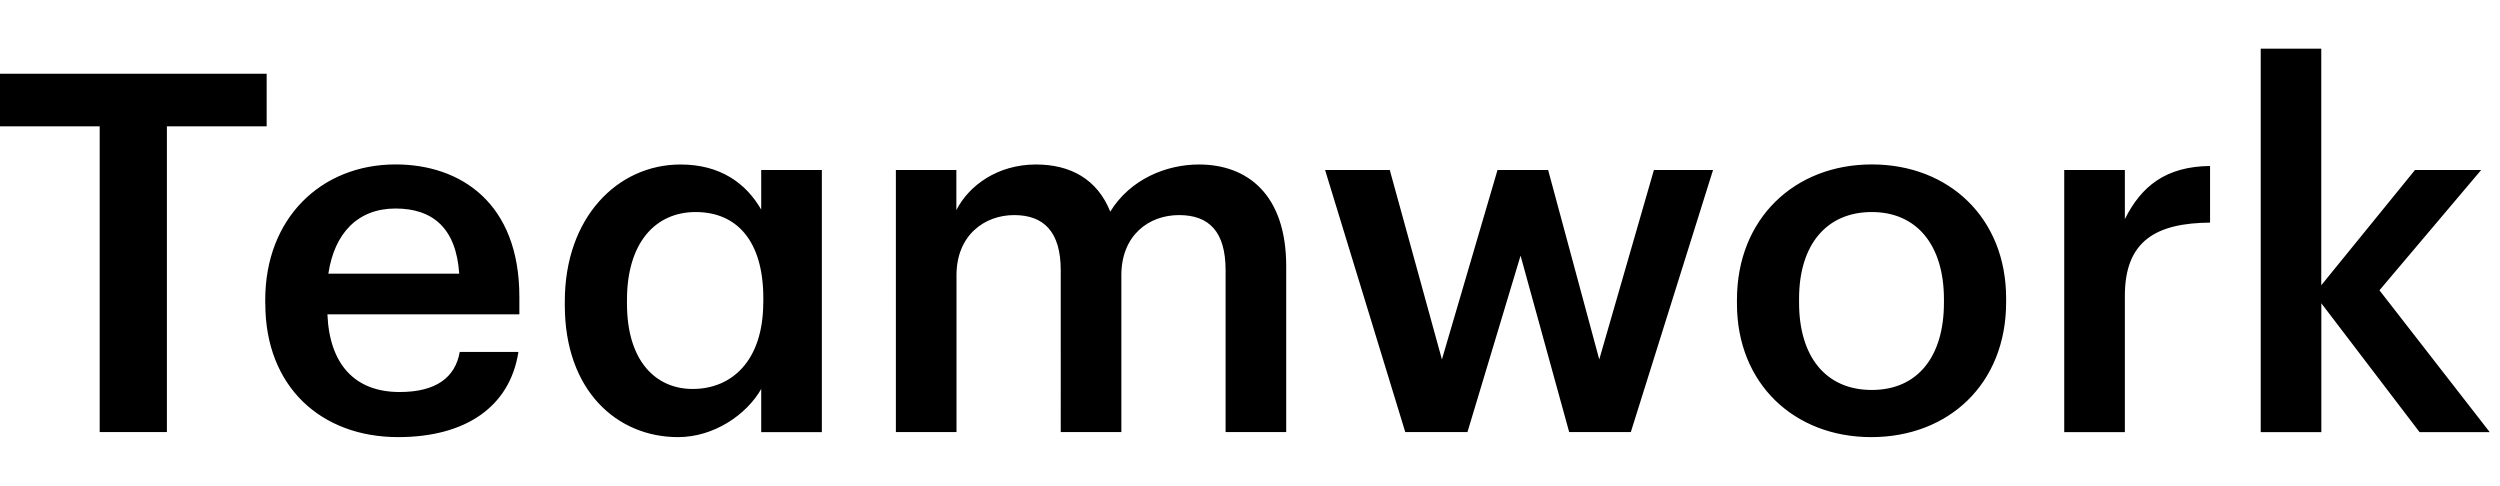
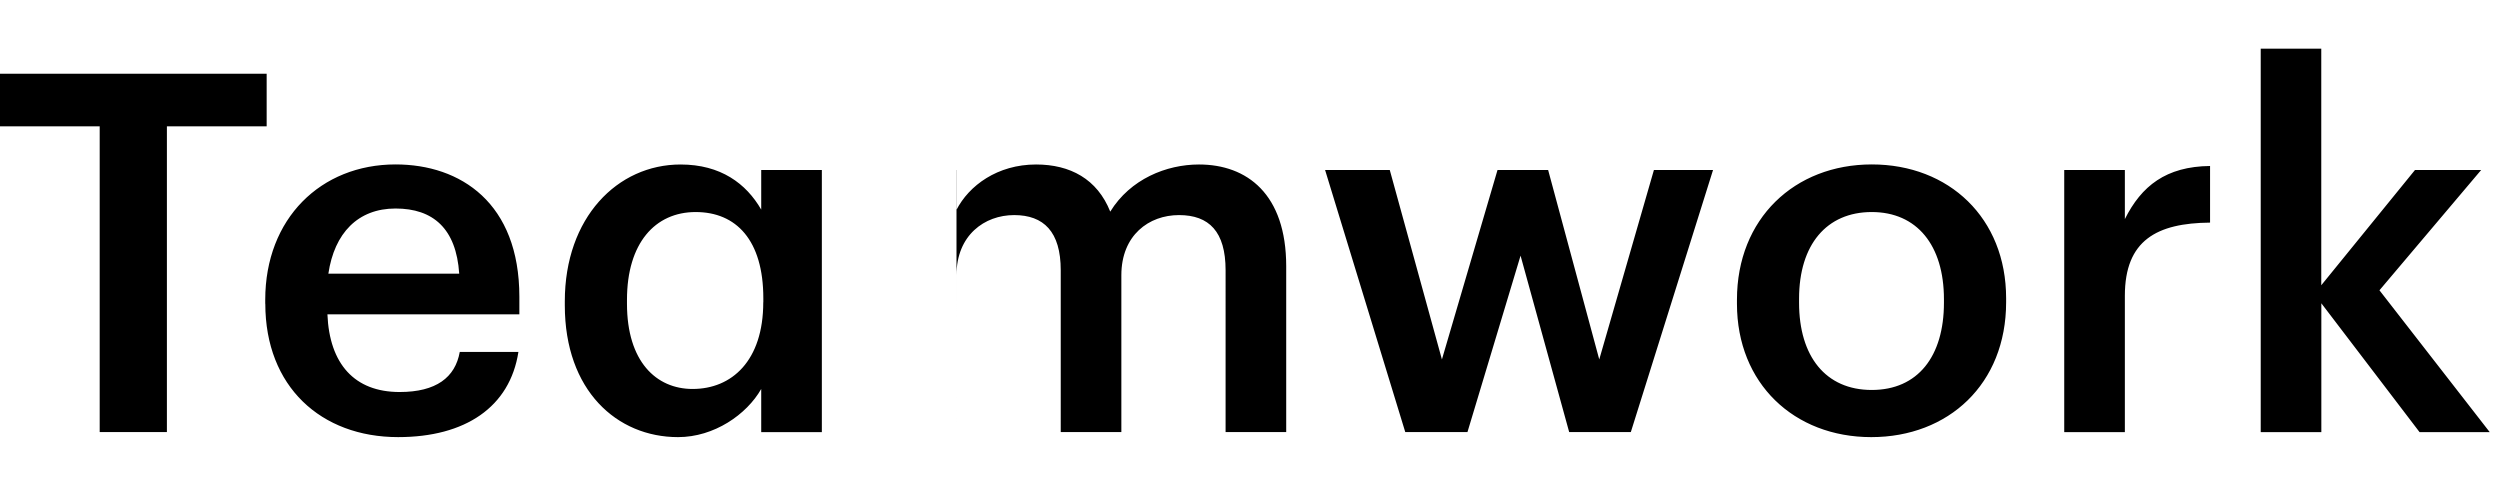
<svg xmlns="http://www.w3.org/2000/svg" width="211" height="41" viewBox="0 0 211 41">
-   <path d="M8.42 10.665H0V6.223h22.506v4.442h-8.42v25.804H8.414V10.665h.005Zm13.966 14.971V25.3c0-6.854 4.693-11.422 10.998-11.422 5.5 0 10.45 3.259 10.45 11.17v1.48h-16.2c.171 4.191 2.286 6.558 6.093 6.558 3.087 0 4.694-1.23 5.077-3.384h4.95c-.72 4.653-4.482 7.19-10.152 7.19-6.517 0-11.21-4.27-11.21-11.255h-.006Zm16.372-2.538c-.252-3.807-2.201-5.5-5.374-5.5-3.172 0-5.162 2.07-5.67 5.5h11.044Zm8.912 2.67v-.338c0-7.065 4.441-11.547 9.769-11.547 3.384 0 5.54 1.607 6.808 3.807v-3.344h5.117V36.47h-5.117v-3.641c-1.229 2.16-3.978 4.064-7.02 4.064-5.161 0-9.557-3.933-9.557-11.124Zm16.755-.258v-.337c0-4.904-2.287-7.277-5.711-7.277-3.424 0-5.797 2.624-5.797 7.403v.337c0 4.865 2.453 7.192 5.54 7.192 3.298 0 5.962-2.367 5.962-7.318h.006ZM75.6 14.346h5.117v3.384c1.057-2.069 3.47-3.847 6.728-3.847 2.876 0 5.162 1.224 6.26 3.979 1.692-2.75 4.739-3.979 7.488-3.979 4.059 0 7.363 2.498 7.363 8.586v14h-5.116V22.807c0-3.259-1.395-4.654-3.933-4.654s-4.865 1.693-4.865 5.077v13.239h-5.116V22.807c0-3.259-1.44-4.654-3.933-4.654s-4.865 1.693-4.865 5.077v13.239h-5.116V14.346h-.011Zm36.237 0h5.459l4.402 15.99 4.693-15.99h4.271l4.315 15.99 4.614-15.99h4.99l-6.94 22.123h-5.202l-4.104-14.892-4.482 14.892h-5.248l-6.768-22.123Zm34.762 11.29V25.3c0-6.854 4.865-11.422 11.382-11.422 6.517 0 11.336 4.528 11.336 11.296v.337c0 6.894-4.865 11.382-11.382 11.382-6.517 0-11.336-4.528-11.336-11.256Zm17.47-.08v-.297c0-4.568-2.287-7.363-6.094-7.363-3.807 0-6.134 2.75-6.134 7.317v.337c0 4.528 2.241 7.363 6.134 7.363 3.893 0 6.094-2.835 6.094-7.363v.006Zm10.152-11.21h5.117v4.145c1.394-2.79 3.469-4.442 7.191-4.482v4.779c-4.482.04-7.191 1.48-7.191 6.174v11.507h-5.117V14.346Zm16.578-10.238h5.116v19.968l7.912-9.73h5.585L200.826 24.5l9.306 11.97h-5.922l-8.289-10.873V36.47h-5.116V4.108h-.006Z" />
+   <path d="M8.42 10.665H0V6.223h22.506v4.442h-8.42v25.804H8.414V10.665h.005Zm13.966 14.971V25.3c0-6.854 4.693-11.422 10.998-11.422 5.5 0 10.45 3.259 10.45 11.17v1.48h-16.2c.171 4.191 2.286 6.558 6.093 6.558 3.087 0 4.694-1.23 5.077-3.384h4.95c-.72 4.653-4.482 7.19-10.152 7.19-6.517 0-11.21-4.27-11.21-11.255h-.006Zm16.372-2.538c-.252-3.807-2.201-5.5-5.374-5.5-3.172 0-5.162 2.07-5.67 5.5h11.044Zm8.912 2.67v-.338c0-7.065 4.441-11.547 9.769-11.547 3.384 0 5.54 1.607 6.808 3.807v-3.344h5.117V36.47h-5.117v-3.641c-1.229 2.16-3.978 4.064-7.02 4.064-5.161 0-9.557-3.933-9.557-11.124Zm16.755-.258v-.337c0-4.904-2.287-7.277-5.711-7.277-3.424 0-5.797 2.624-5.797 7.403v.337c0 4.865 2.453 7.192 5.54 7.192 3.298 0 5.962-2.367 5.962-7.318h.006ZM75.6 14.346h5.117v3.384c1.057-2.069 3.47-3.847 6.728-3.847 2.876 0 5.162 1.224 6.26 3.979 1.692-2.75 4.739-3.979 7.488-3.979 4.059 0 7.363 2.498 7.363 8.586v14h-5.116V22.807c0-3.259-1.395-4.654-3.933-4.654s-4.865 1.693-4.865 5.077v13.239h-5.116V22.807c0-3.259-1.44-4.654-3.933-4.654s-4.865 1.693-4.865 5.077v13.239V14.346h-.011Zm36.237 0h5.459l4.402 15.99 4.693-15.99h4.271l4.315 15.99 4.614-15.99h4.99l-6.94 22.123h-5.202l-4.104-14.892-4.482 14.892h-5.248l-6.768-22.123Zm34.762 11.29V25.3c0-6.854 4.865-11.422 11.382-11.422 6.517 0 11.336 4.528 11.336 11.296v.337c0 6.894-4.865 11.382-11.382 11.382-6.517 0-11.336-4.528-11.336-11.256Zm17.47-.08v-.297c0-4.568-2.287-7.363-6.094-7.363-3.807 0-6.134 2.75-6.134 7.317v.337c0 4.528 2.241 7.363 6.134 7.363 3.893 0 6.094-2.835 6.094-7.363v.006Zm10.152-11.21h5.117v4.145c1.394-2.79 3.469-4.442 7.191-4.482v4.779c-4.482.04-7.191 1.48-7.191 6.174v11.507h-5.117V14.346Zm16.578-10.238h5.116v19.968l7.912-9.73h5.585L200.826 24.5l9.306 11.97h-5.922l-8.289-10.873V36.47h-5.116V4.108h-.006Z" />
</svg>